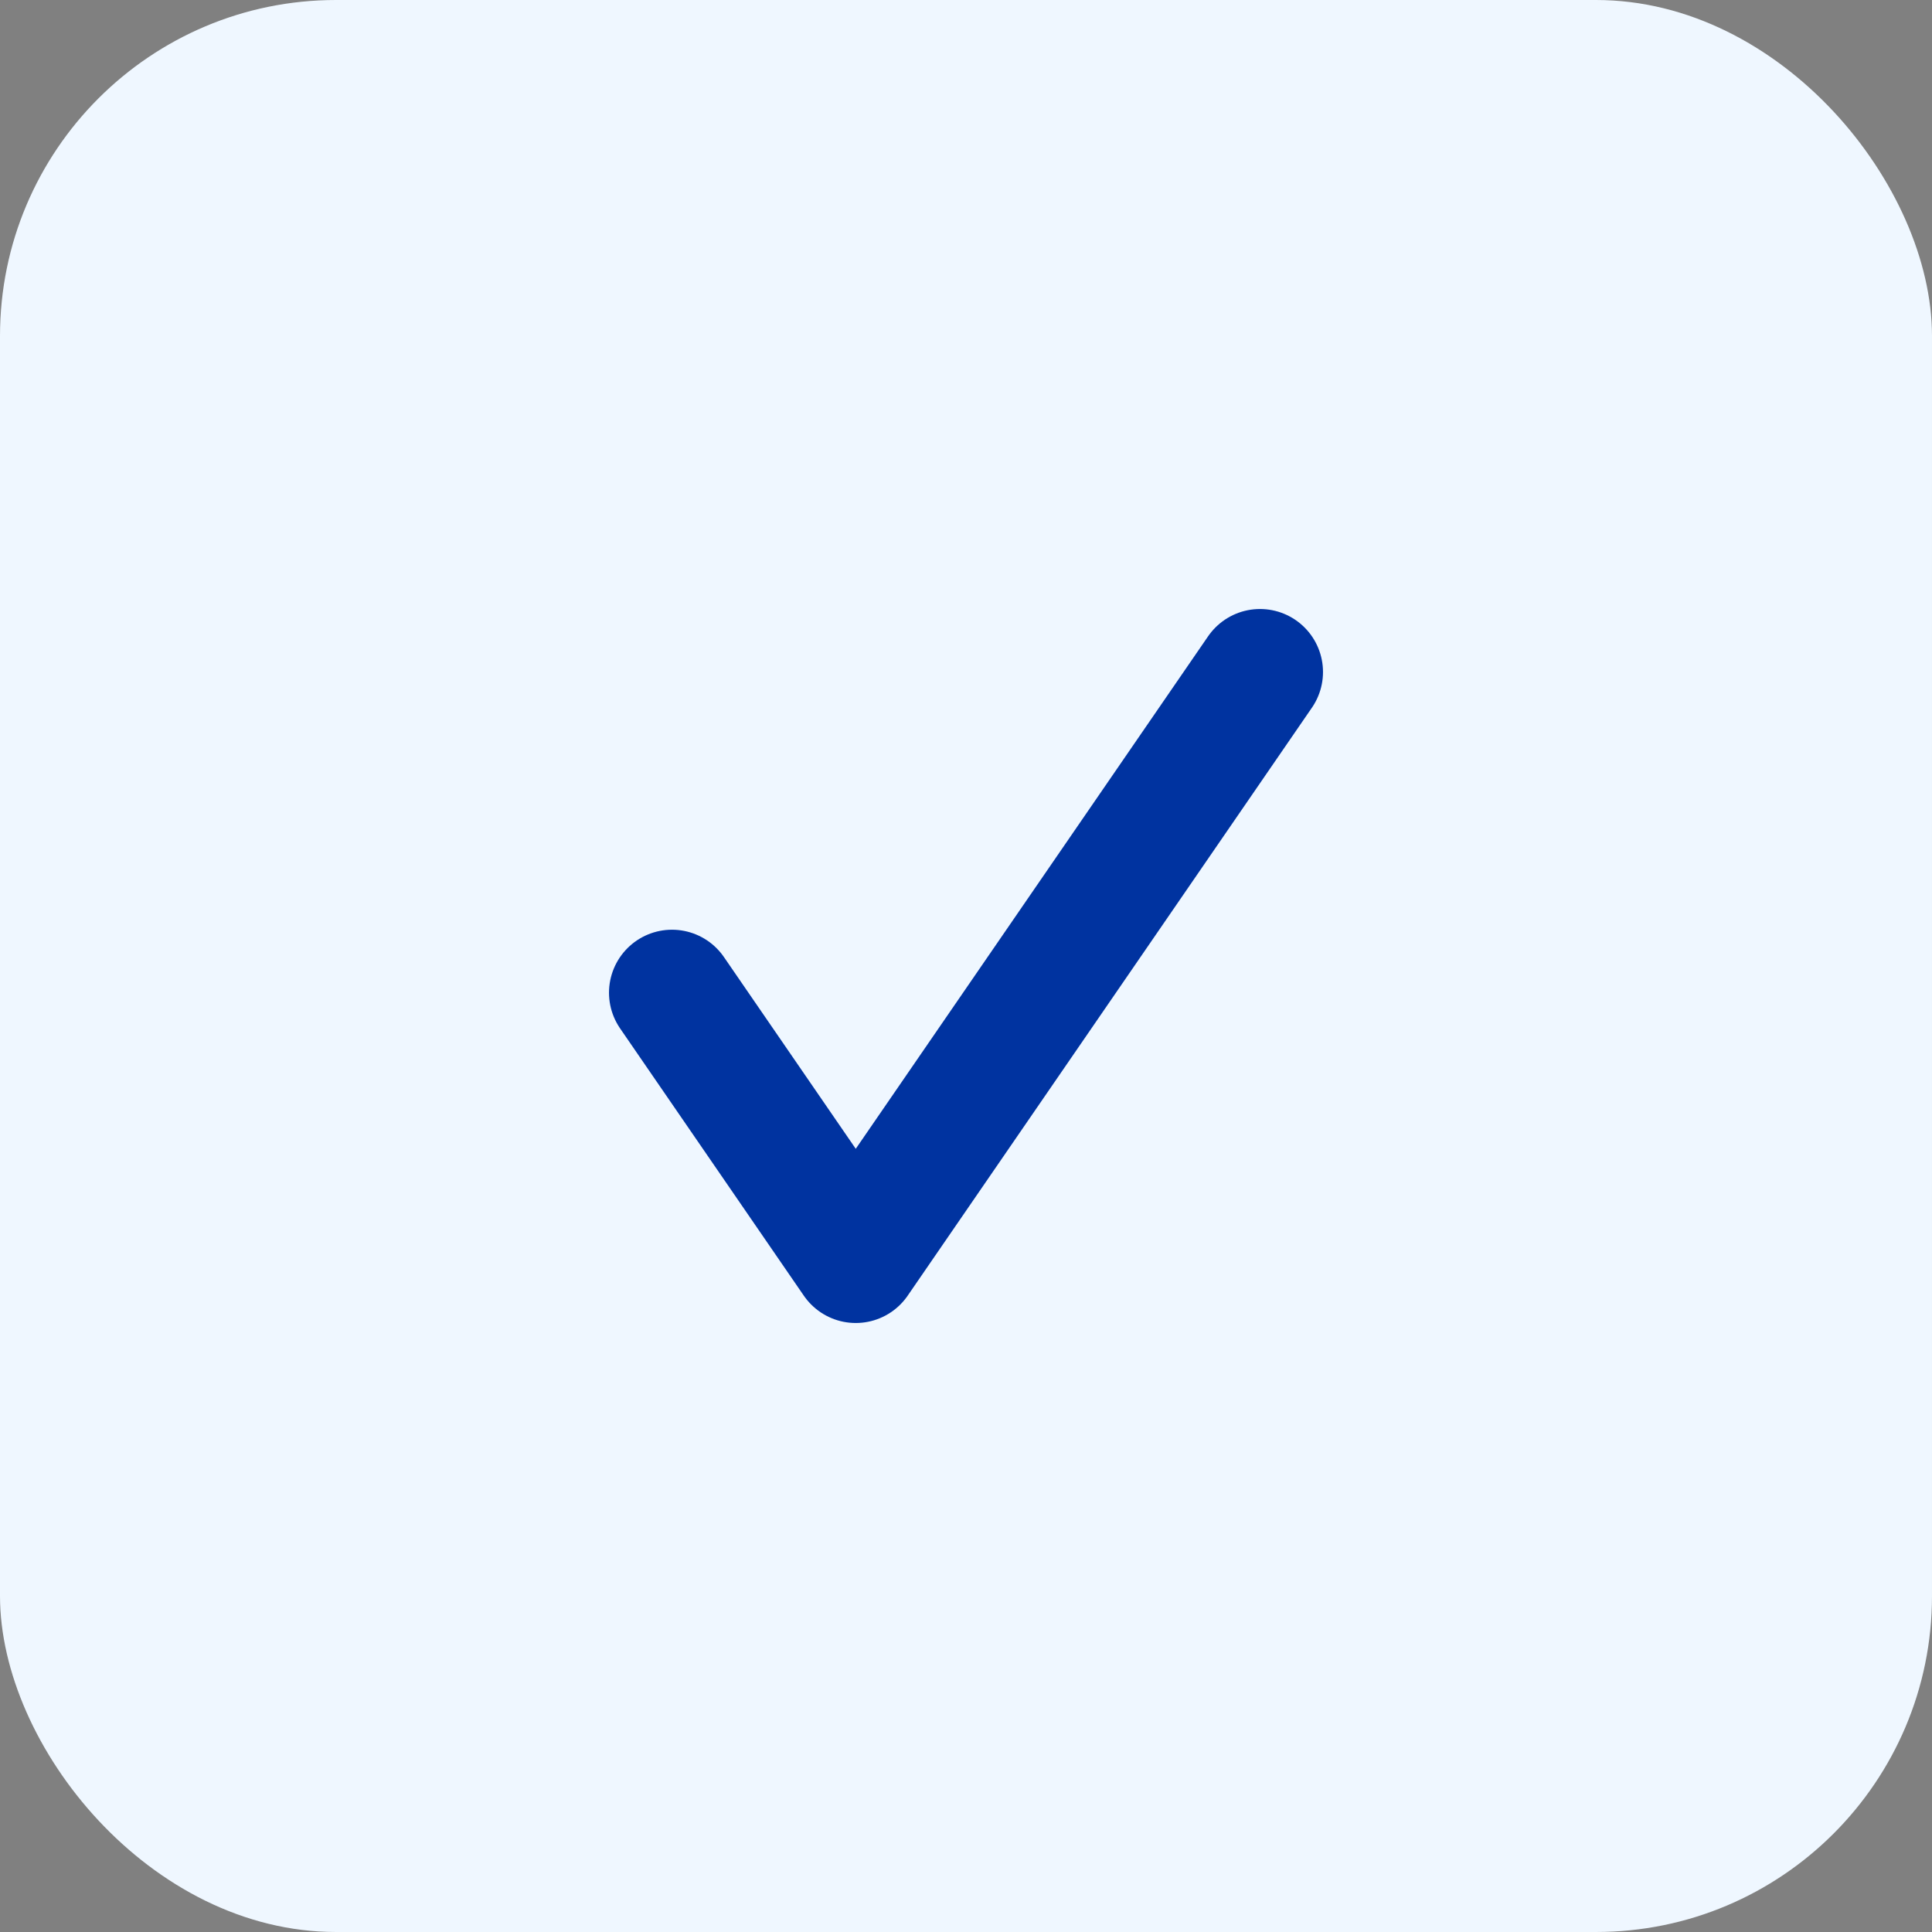
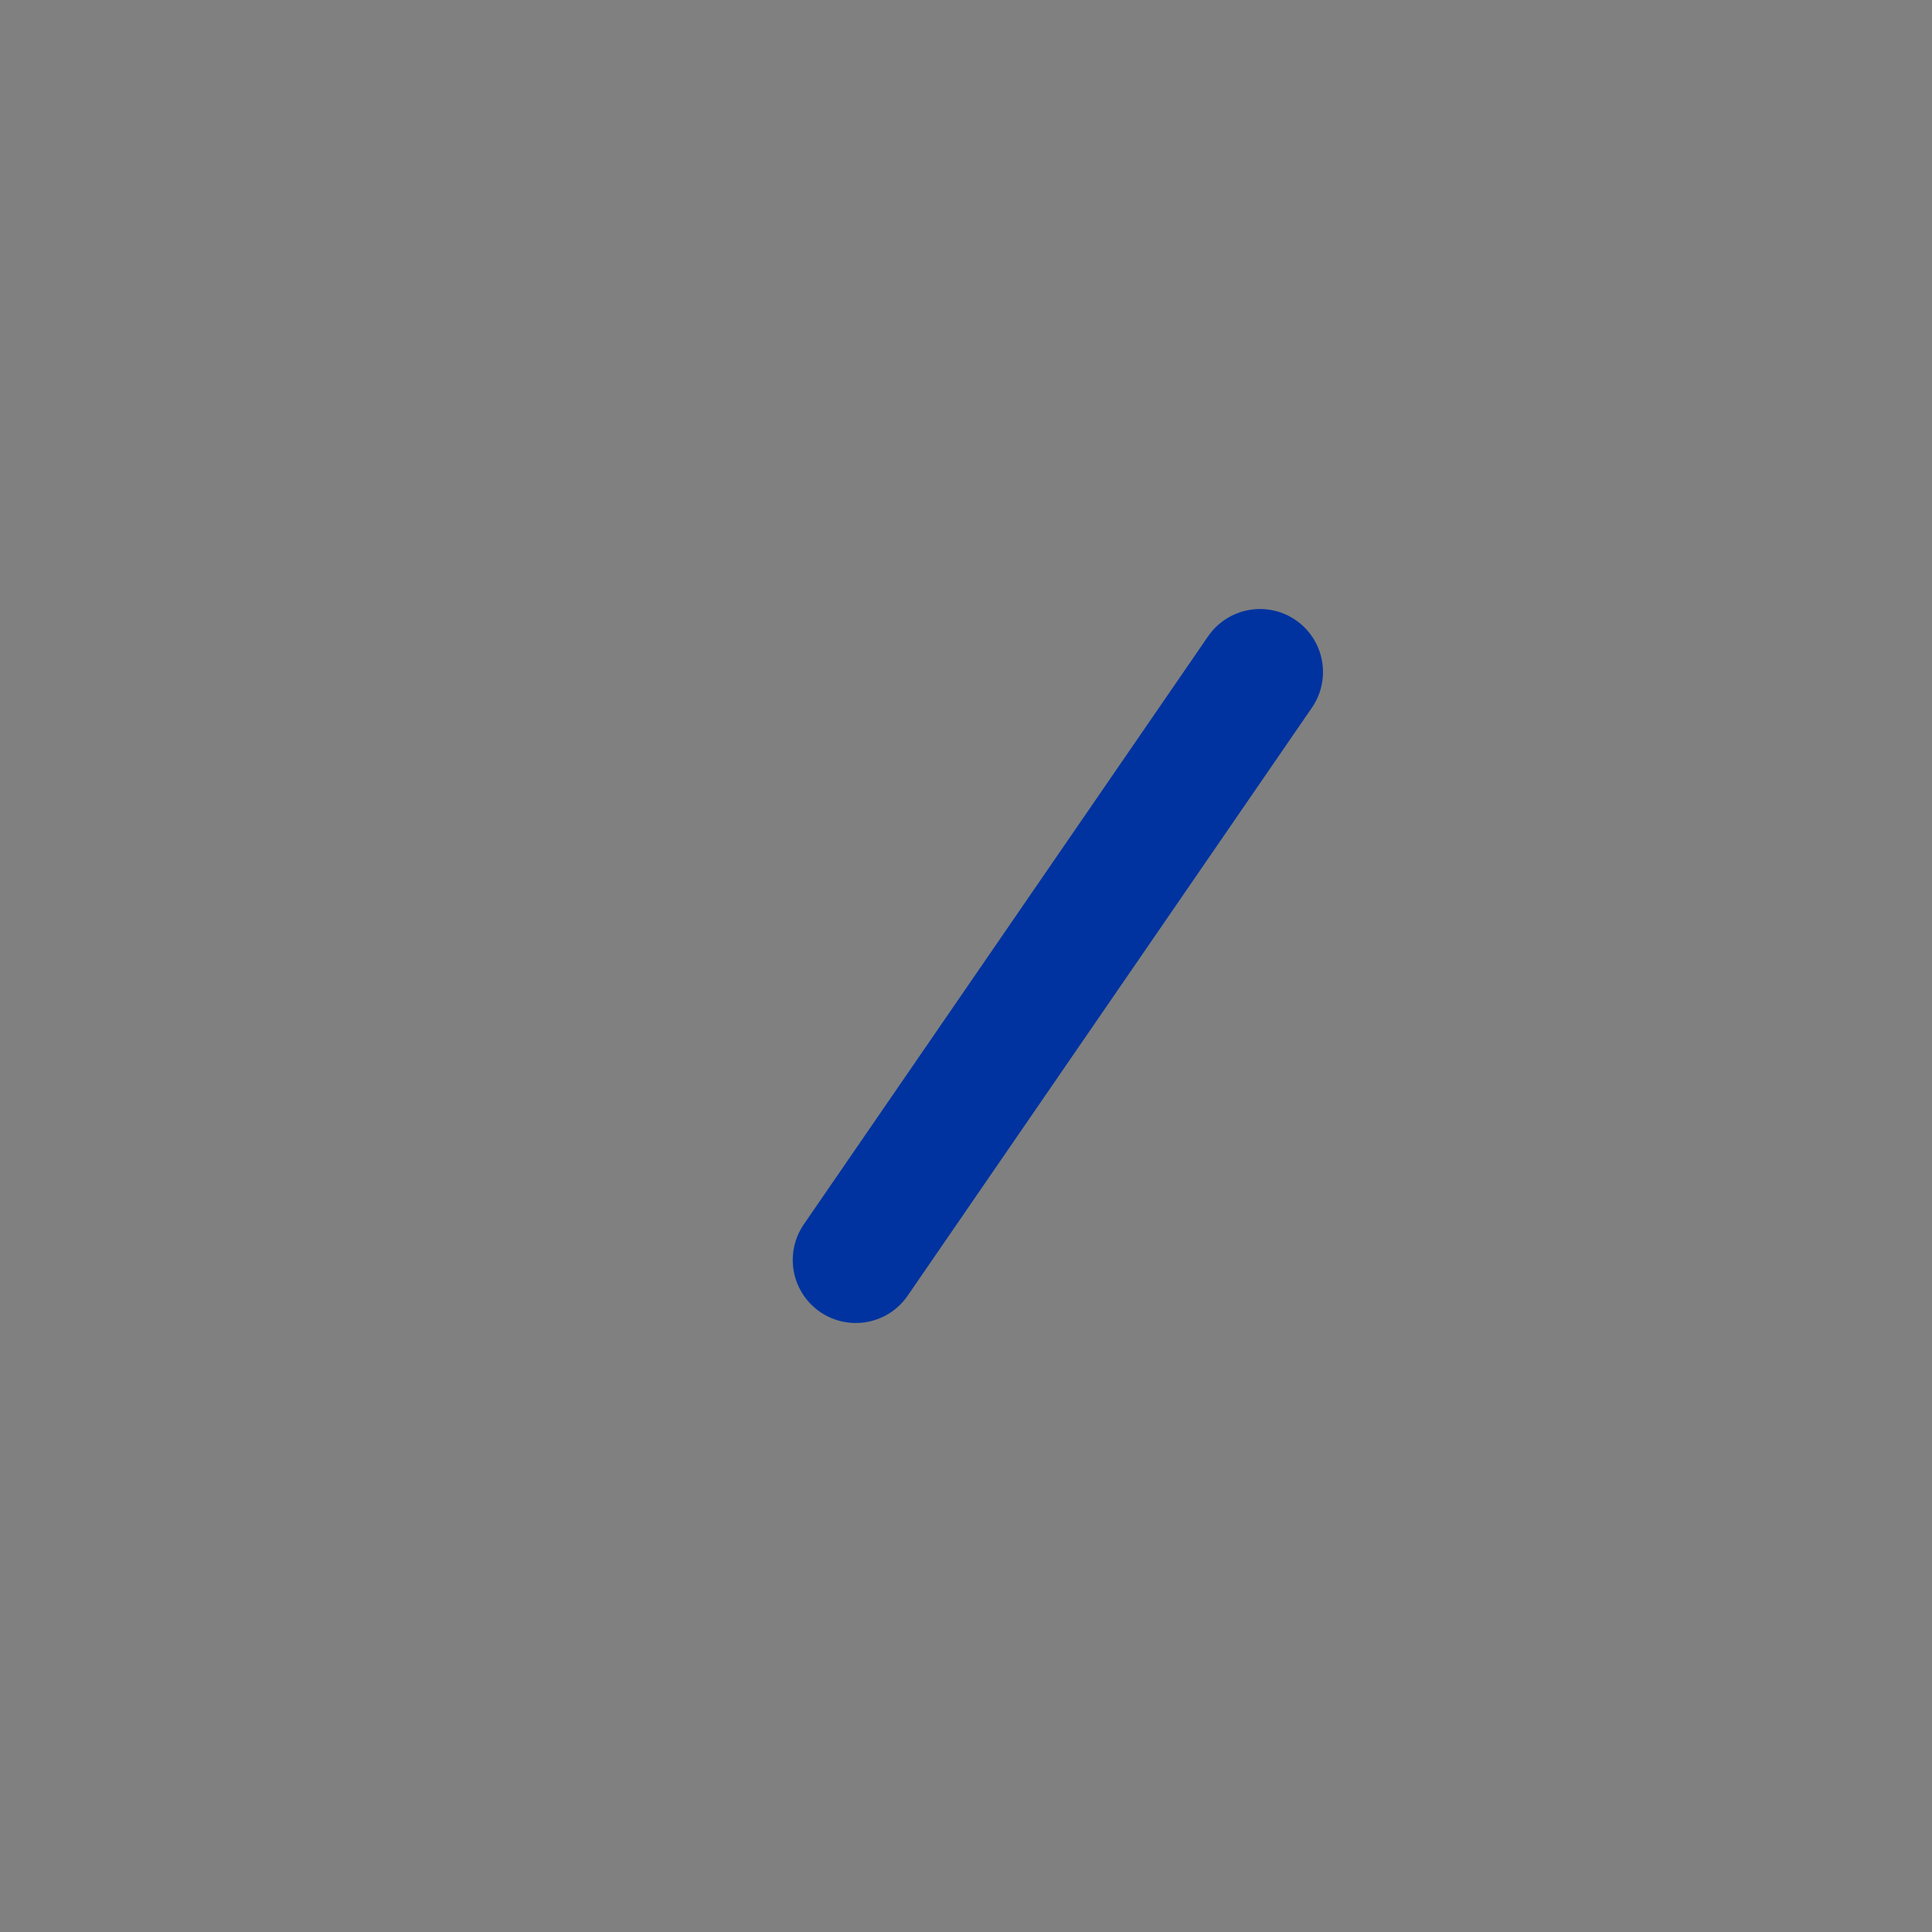
<svg xmlns="http://www.w3.org/2000/svg" fill="none" height="100%" overflow="visible" preserveAspectRatio="none" style="display: block;" viewBox="0 0 46 46" width="100%">
  <rect x="0" y="0" width="46" height="46" fill="#808080" stroke="none" />
  <g id="Frame">
-     <rect fill="#EFF7FF" height="46" rx="8" width="46" />
-     <path d="M30 16L20.375 30L16 23.636" id="Vector" stroke="#0033A0" stroke-linecap="round" stroke-linejoin="round" stroke-width="3" />
+     <path d="M30 16L20.375 30" id="Vector" stroke="#0033A0" stroke-linecap="round" stroke-linejoin="round" stroke-width="3" />
  </g>
</svg>